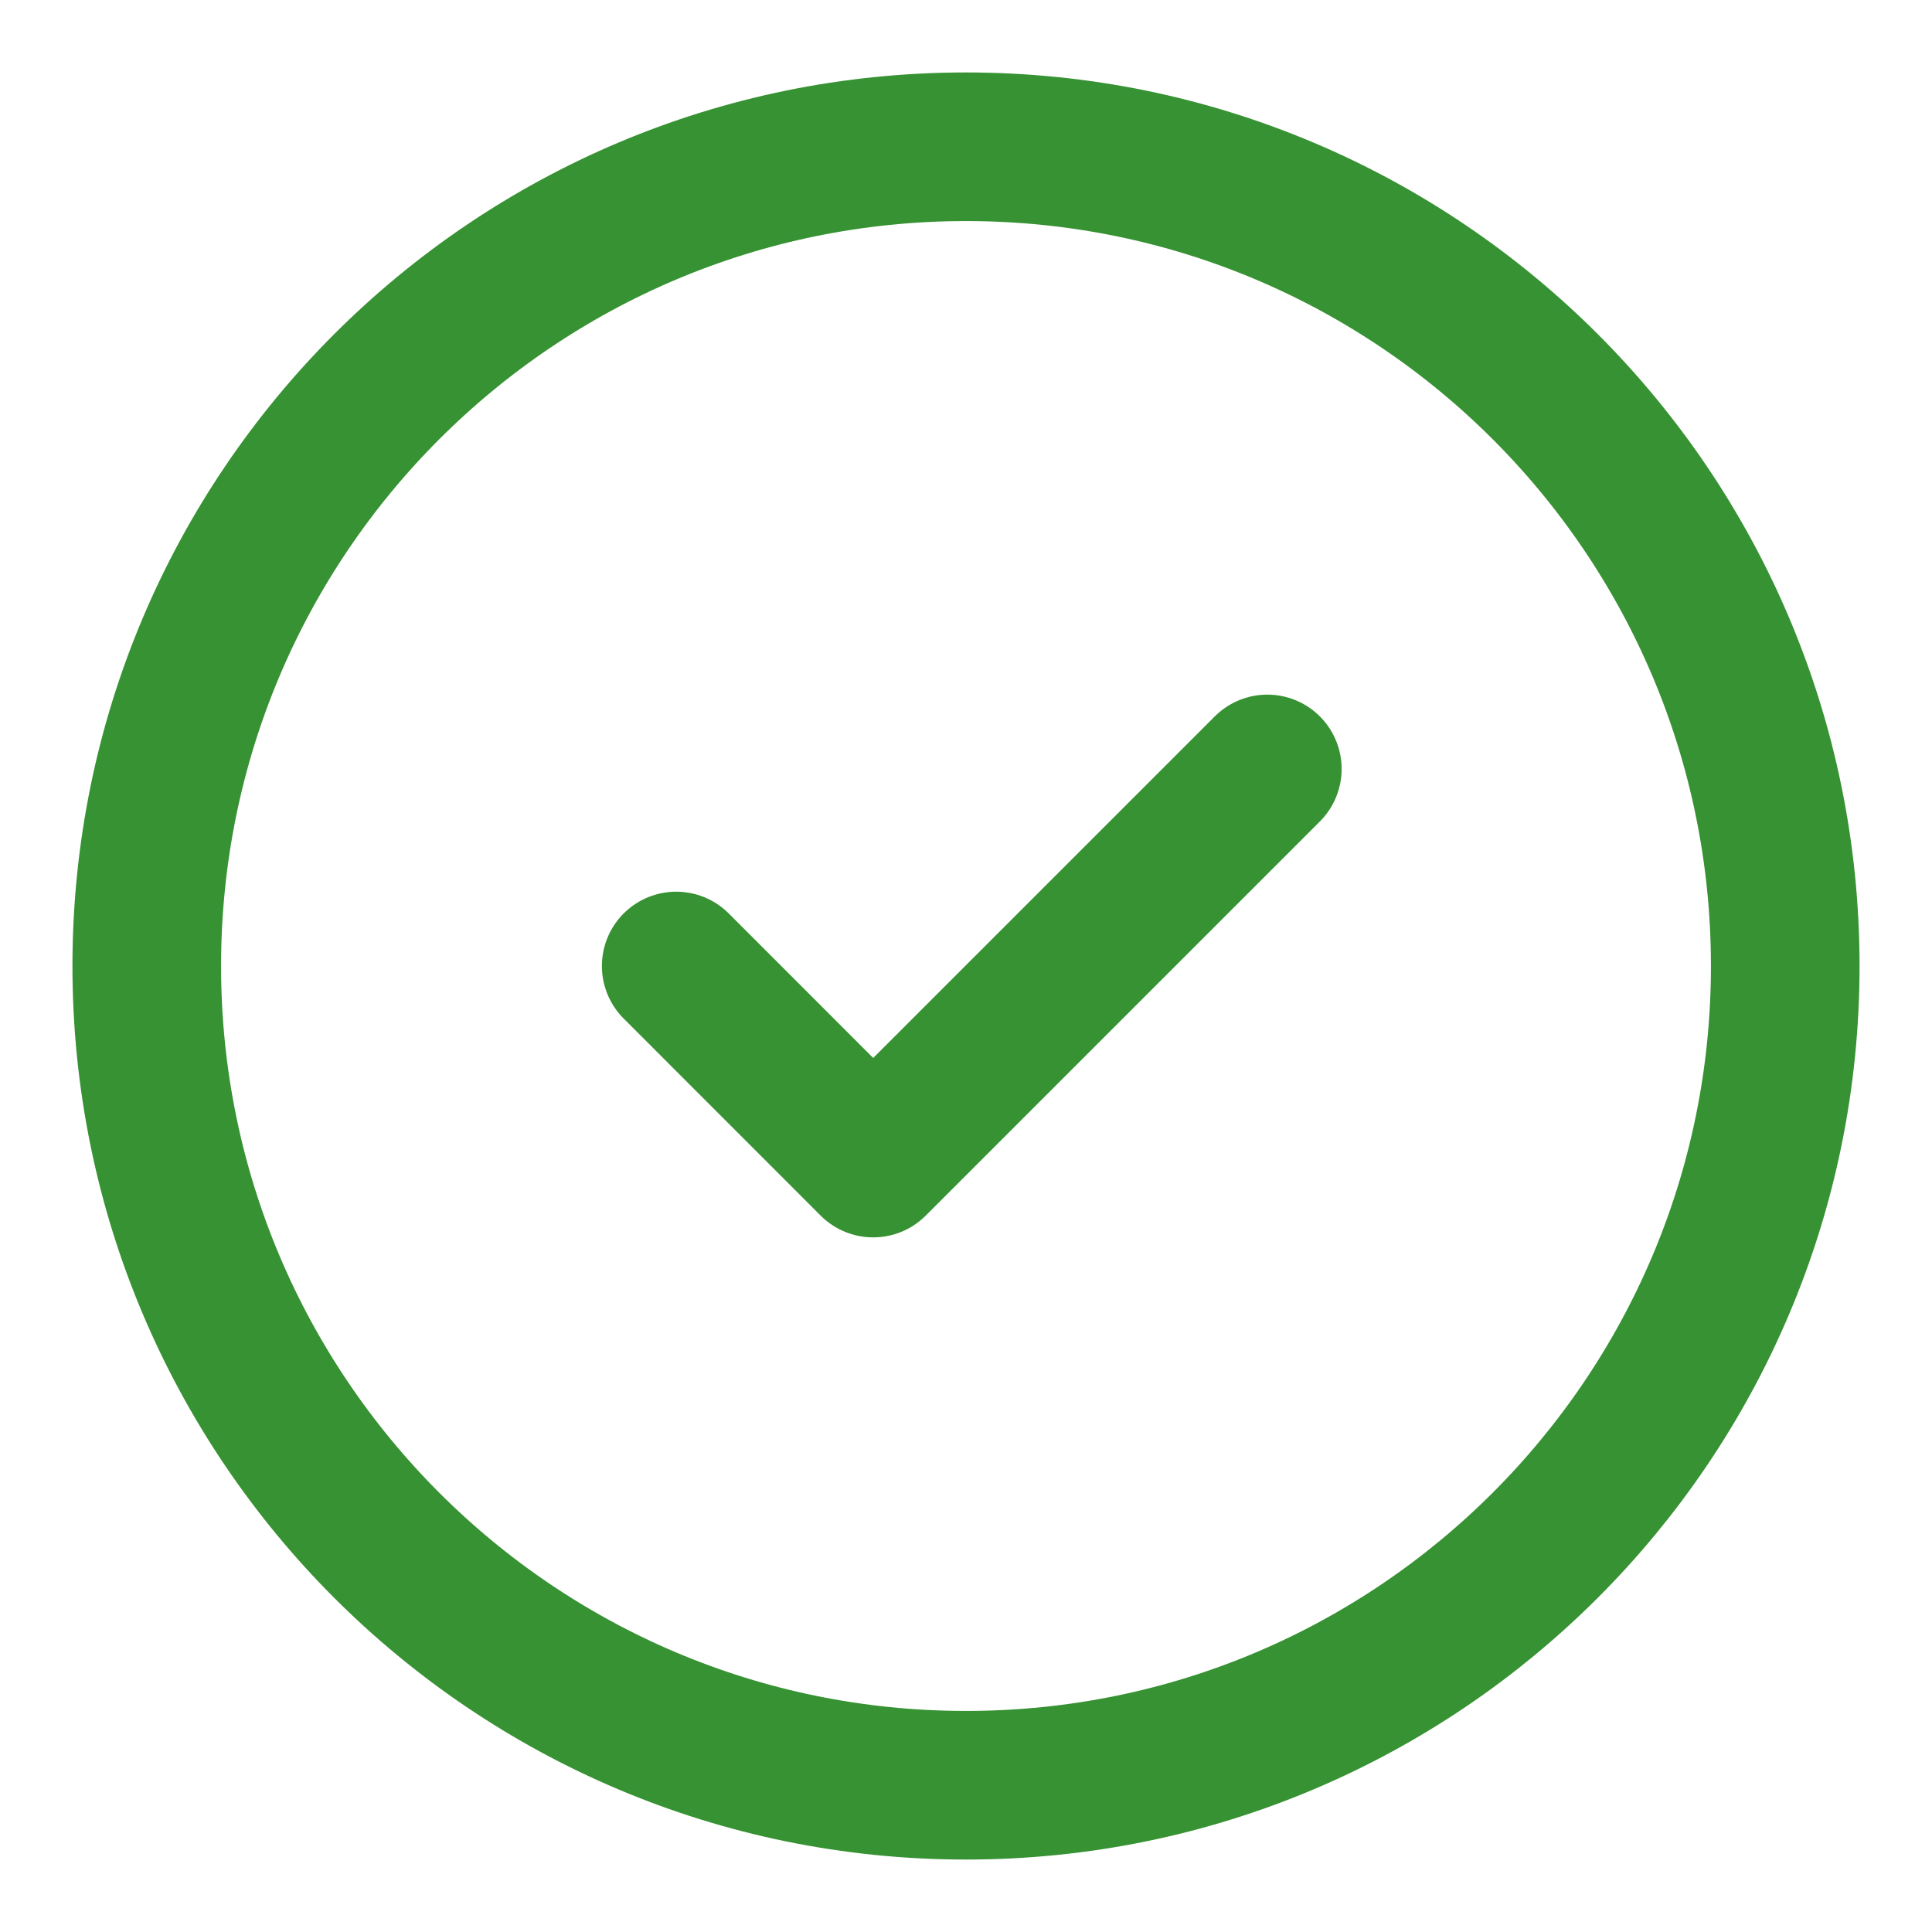
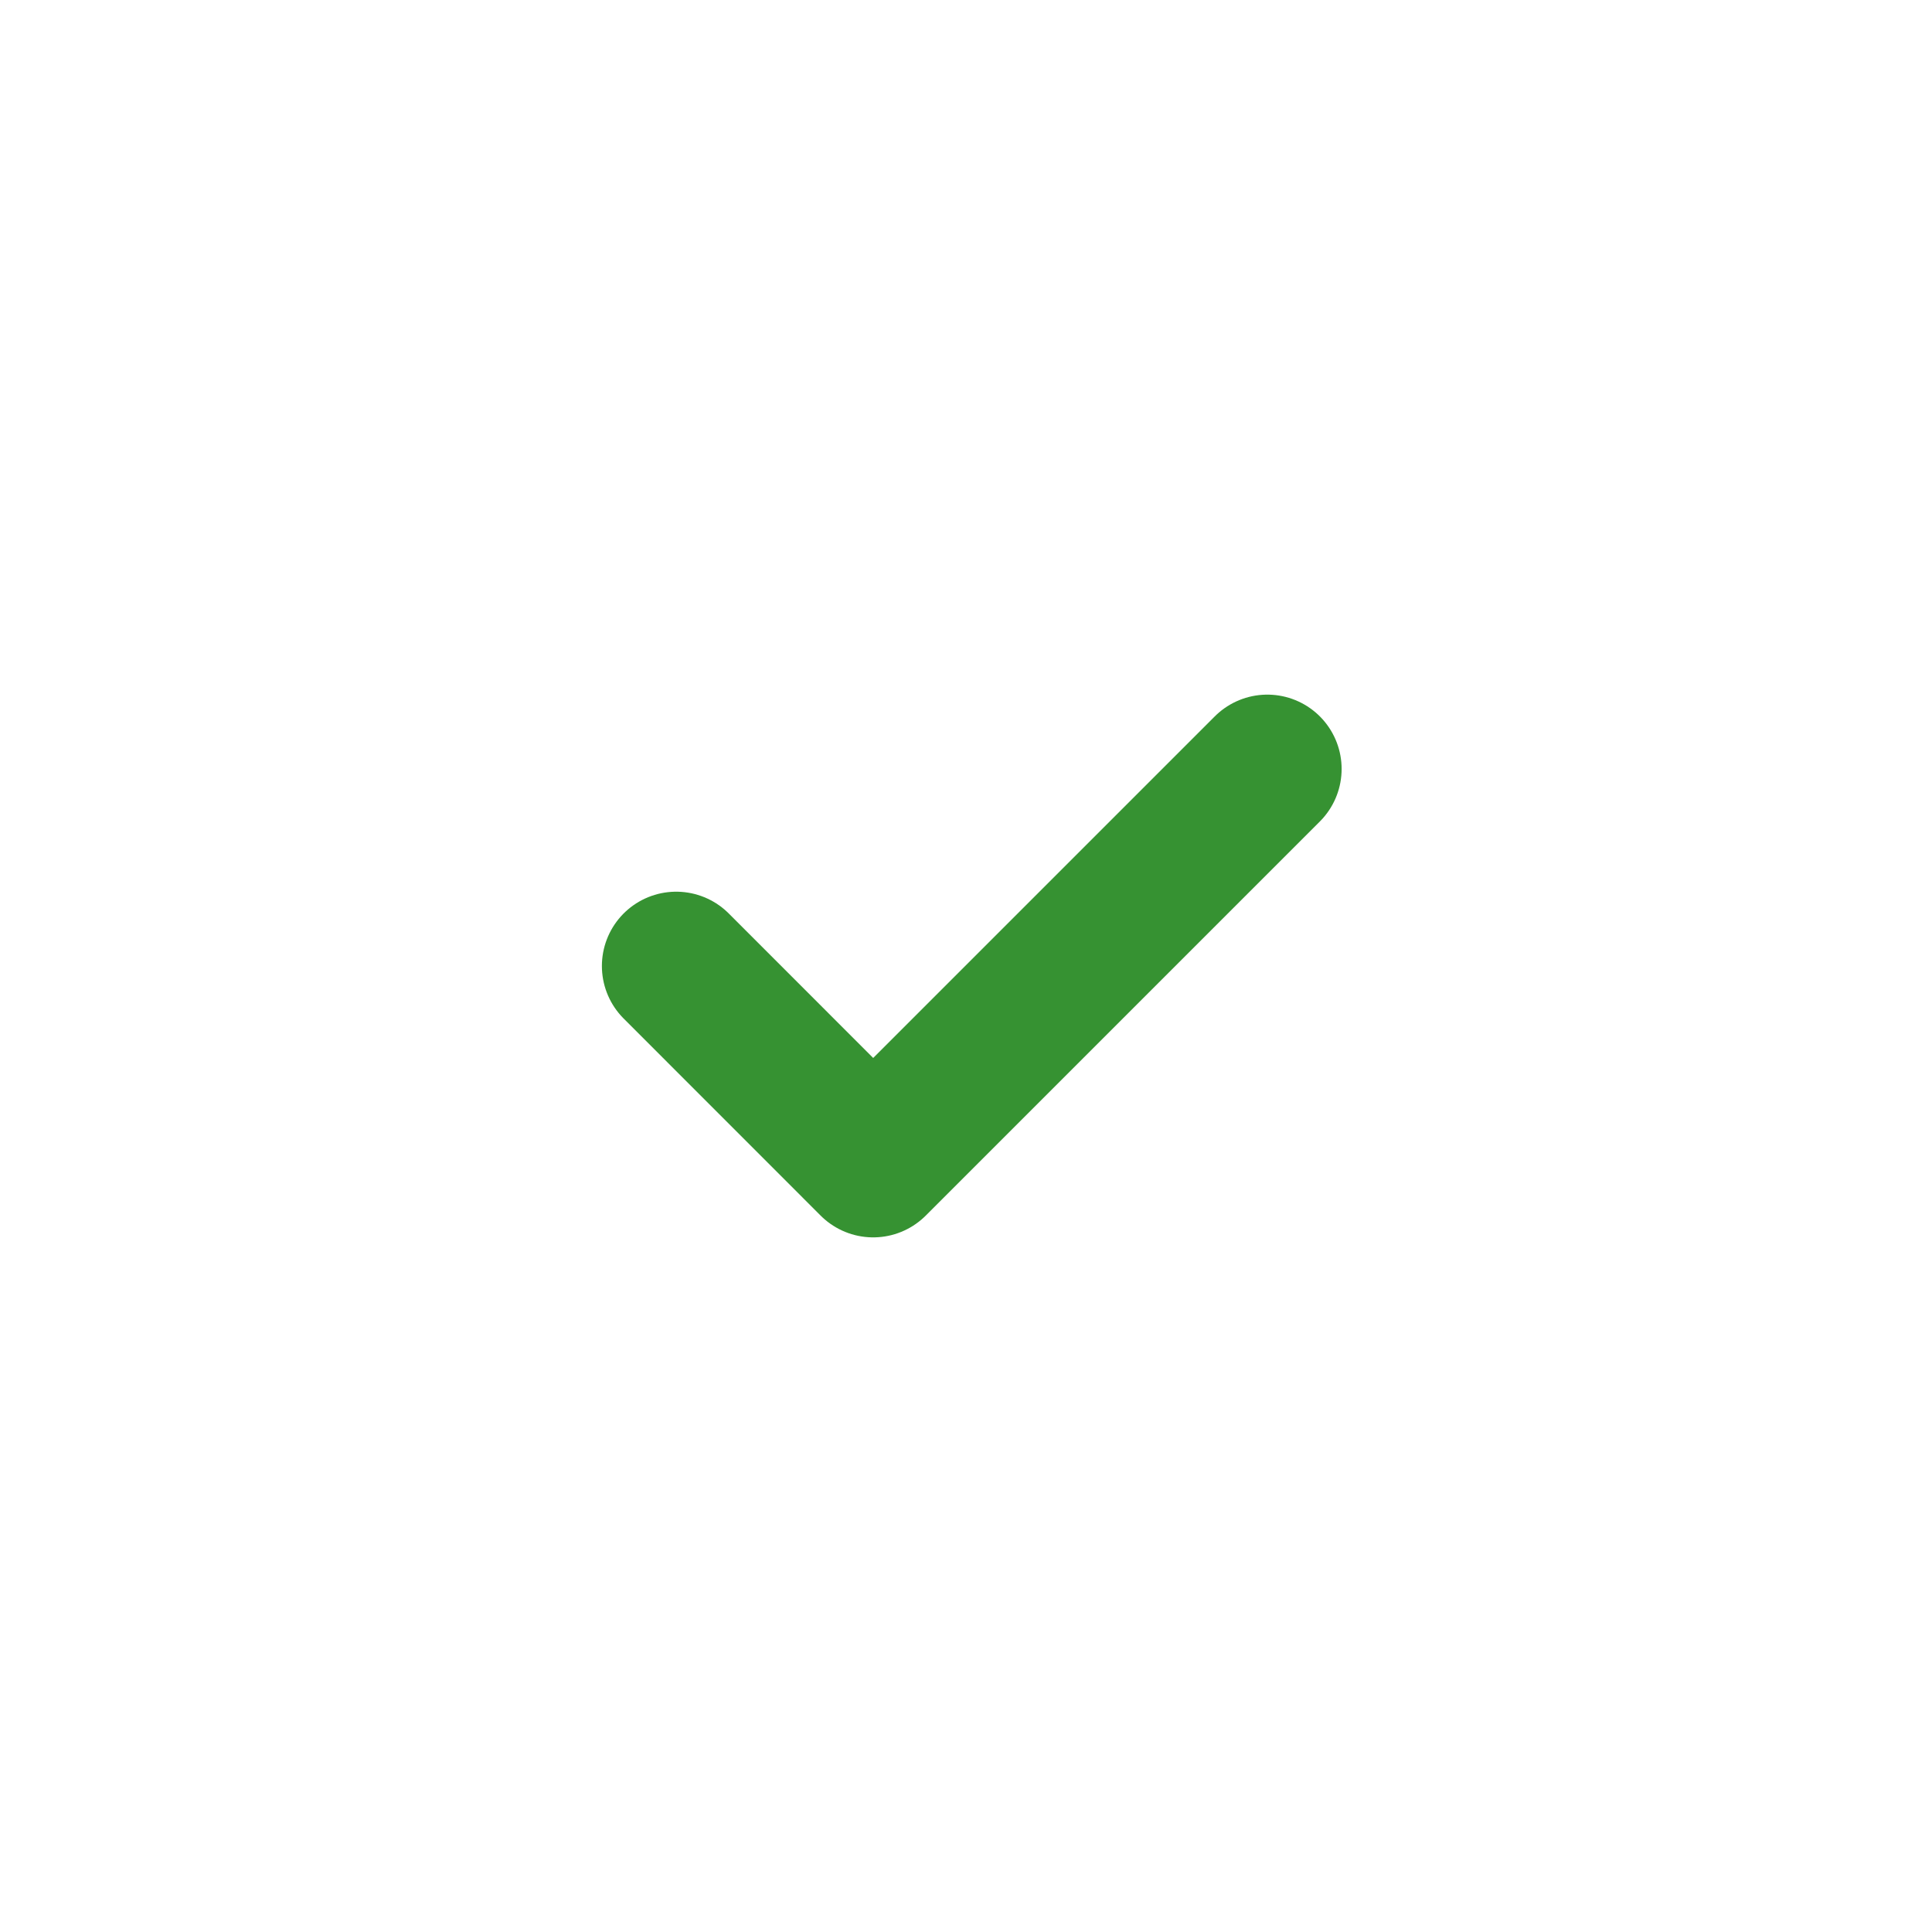
<svg xmlns="http://www.w3.org/2000/svg" width="26" height="26" viewBox="0 0 26 26" fill="none">
-   <path d="M24.025 13C24.025 6.911 19.088 1.975 13 1.975C6.911 1.975 1.975 6.911 1.975 13C1.975 19.088 6.911 24.025 13 24.025C19.088 24.025 24.025 19.088 24.025 13Z" stroke="#369232" stroke-width="2" stroke-miterlimit="10" />
  <path d="M17.055 10.348L11.751 15.652L9.1 13" stroke="#369232" stroke-width="2" stroke-linecap="round" stroke-linejoin="round" />
</svg>